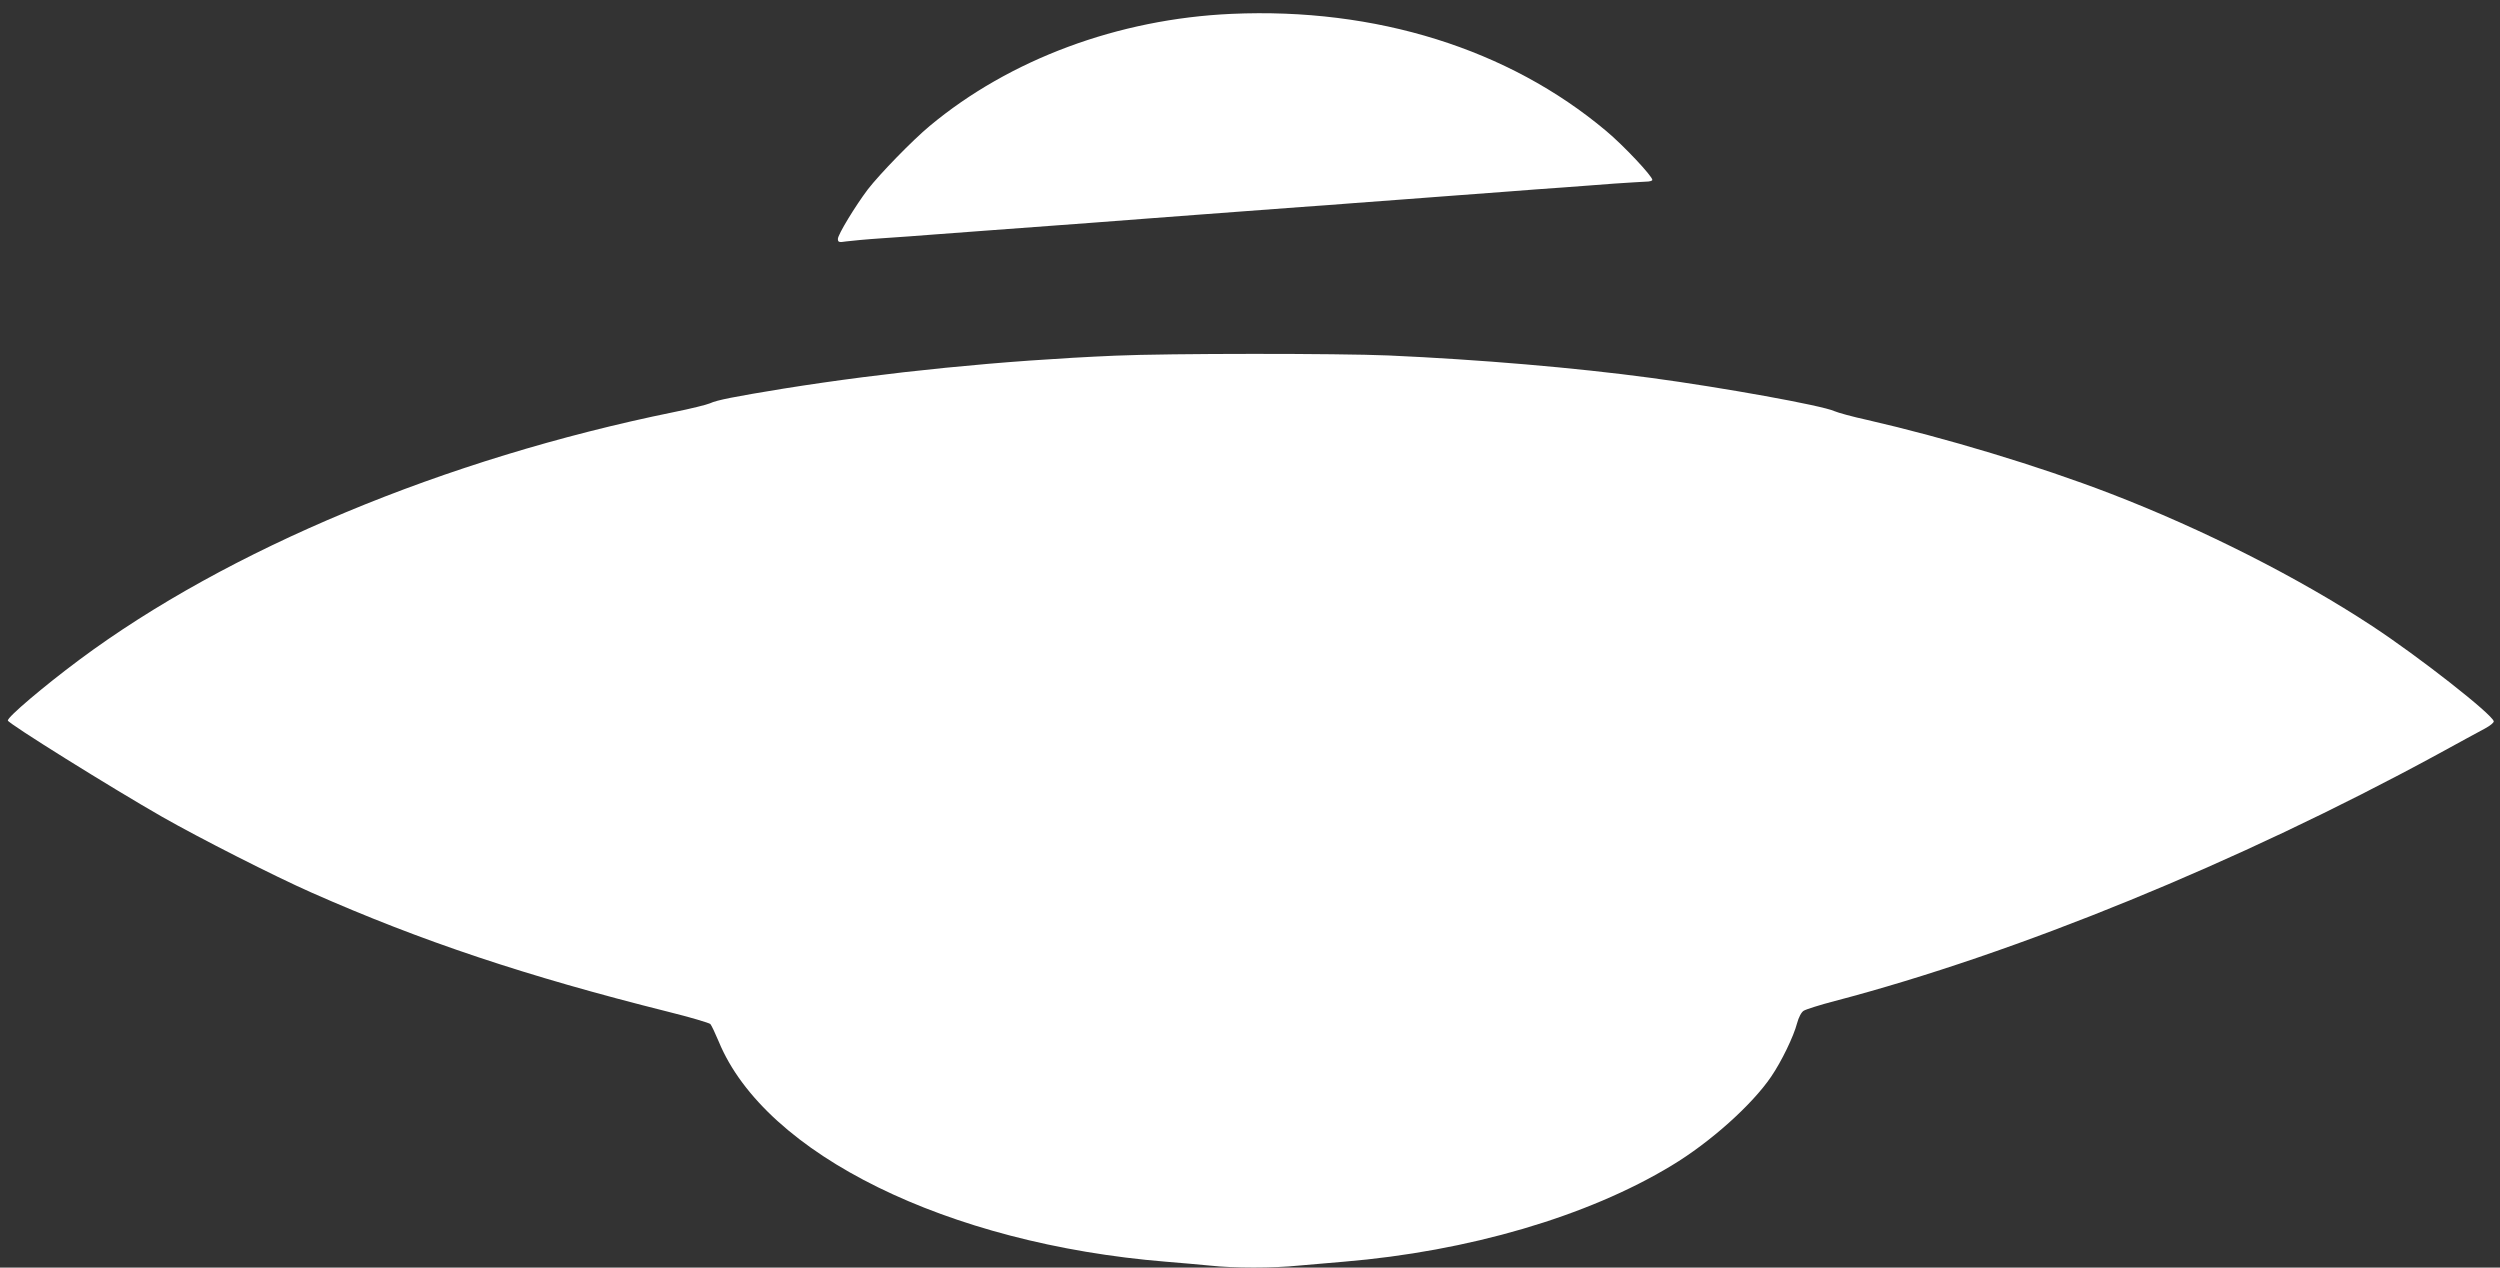
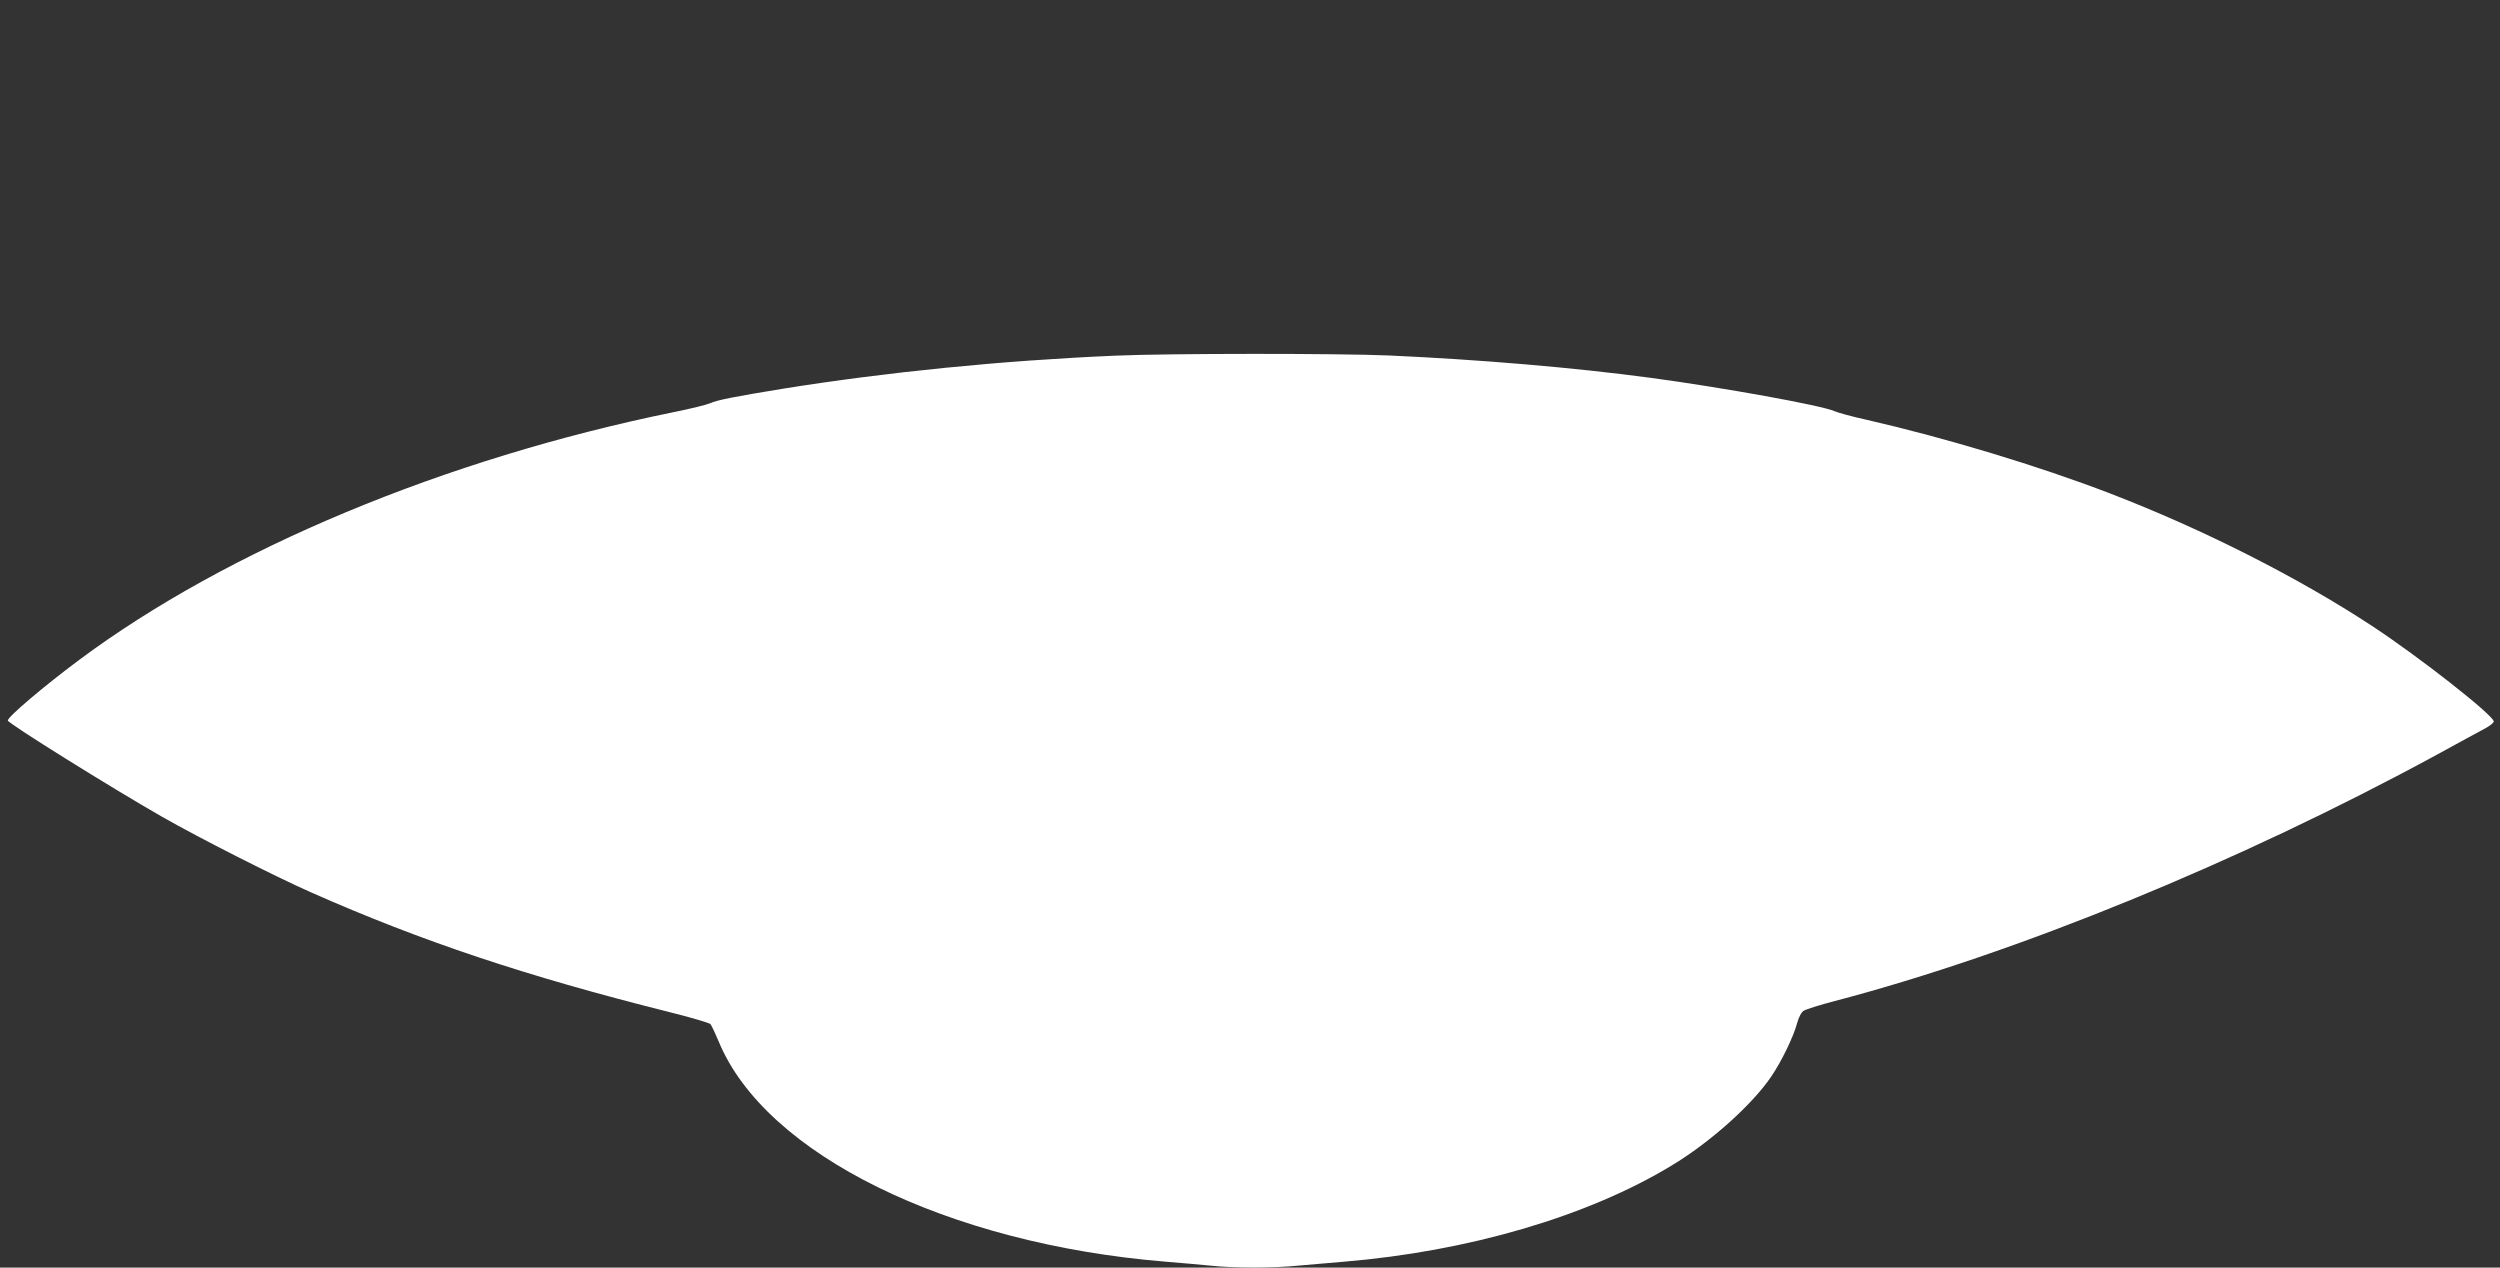
<svg xmlns="http://www.w3.org/2000/svg" version="1.0" width="1280pt" height="649pt" viewBox="0 0 1280 649" preserveAspectRatio="xMidYMid meet">
  <rect x="0" y="0" width="1280" height="649" fill="#333333" stroke="none" />
  <g transform="translate(0,649) scale(0.1,-0.1)" fill="#ffffff" stroke="none">
-     <path d="M6305 6419 c-580 -26 -1136 -233 -1545 -574 -88 -73 -256 -246 -317 -325 -64 -85 -153 -231 -153 -253 0 -17 5 -19 43 -13 23 3 105 11 182 16 77 5 201 14 275 20 74 6 195 15 268 20 264 20 405 30 540 40 75 6 193 15 262 20 69 5 188 14 265 20 338 25 408 31 535 40 74 5 196 14 270 20 74 6 195 15 268 20 72 6 192 14 265 20 72 5 193 14 267 20 74 6 196 15 270 20 74 6 194 14 265 20 72 5 145 9 163 10 17 0 32 4 32 9 0 19 -147 176 -237 251 -500 420 -1179 632 -1918 599z" />
    <path d="M5710 4669 c-581 -25 -1169 -84 -1700 -169 -250 -41 -339 -58 -375 -75 -16 -7 -100 -28 -185 -45 -1172 -239 -2285 -703 -3045 -1269 -185 -138 -365 -291 -365 -310 0 -14 531 -345 790 -493 191 -109 577 -305 765 -388 563 -249 1099 -428 1825 -610 113 -28 210 -57 217 -63 6 -7 25 -47 43 -90 238 -577 1172 -1036 2290 -1127 74 -6 176 -15 227 -20 117 -13 325 -13 450 0 54 5 159 14 233 20 637 53 1247 231 1678 492 198 119 412 311 510 455 54 79 116 208 133 274 8 30 22 57 34 64 11 7 83 30 160 50 930 244 2066 709 3080 1260 110 60 221 121 248 135 26 14 46 30 45 37 -8 36 -381 329 -623 488 -377 248 -867 496 -1340 678 -369 142 -844 285 -1245 377 -74 16 -150 37 -168 45 -63 29 -573 121 -937 170 -394 53 -878 94 -1345 115 -259 11 -1127 11 -1400 -1z" />
  </g>
</svg>